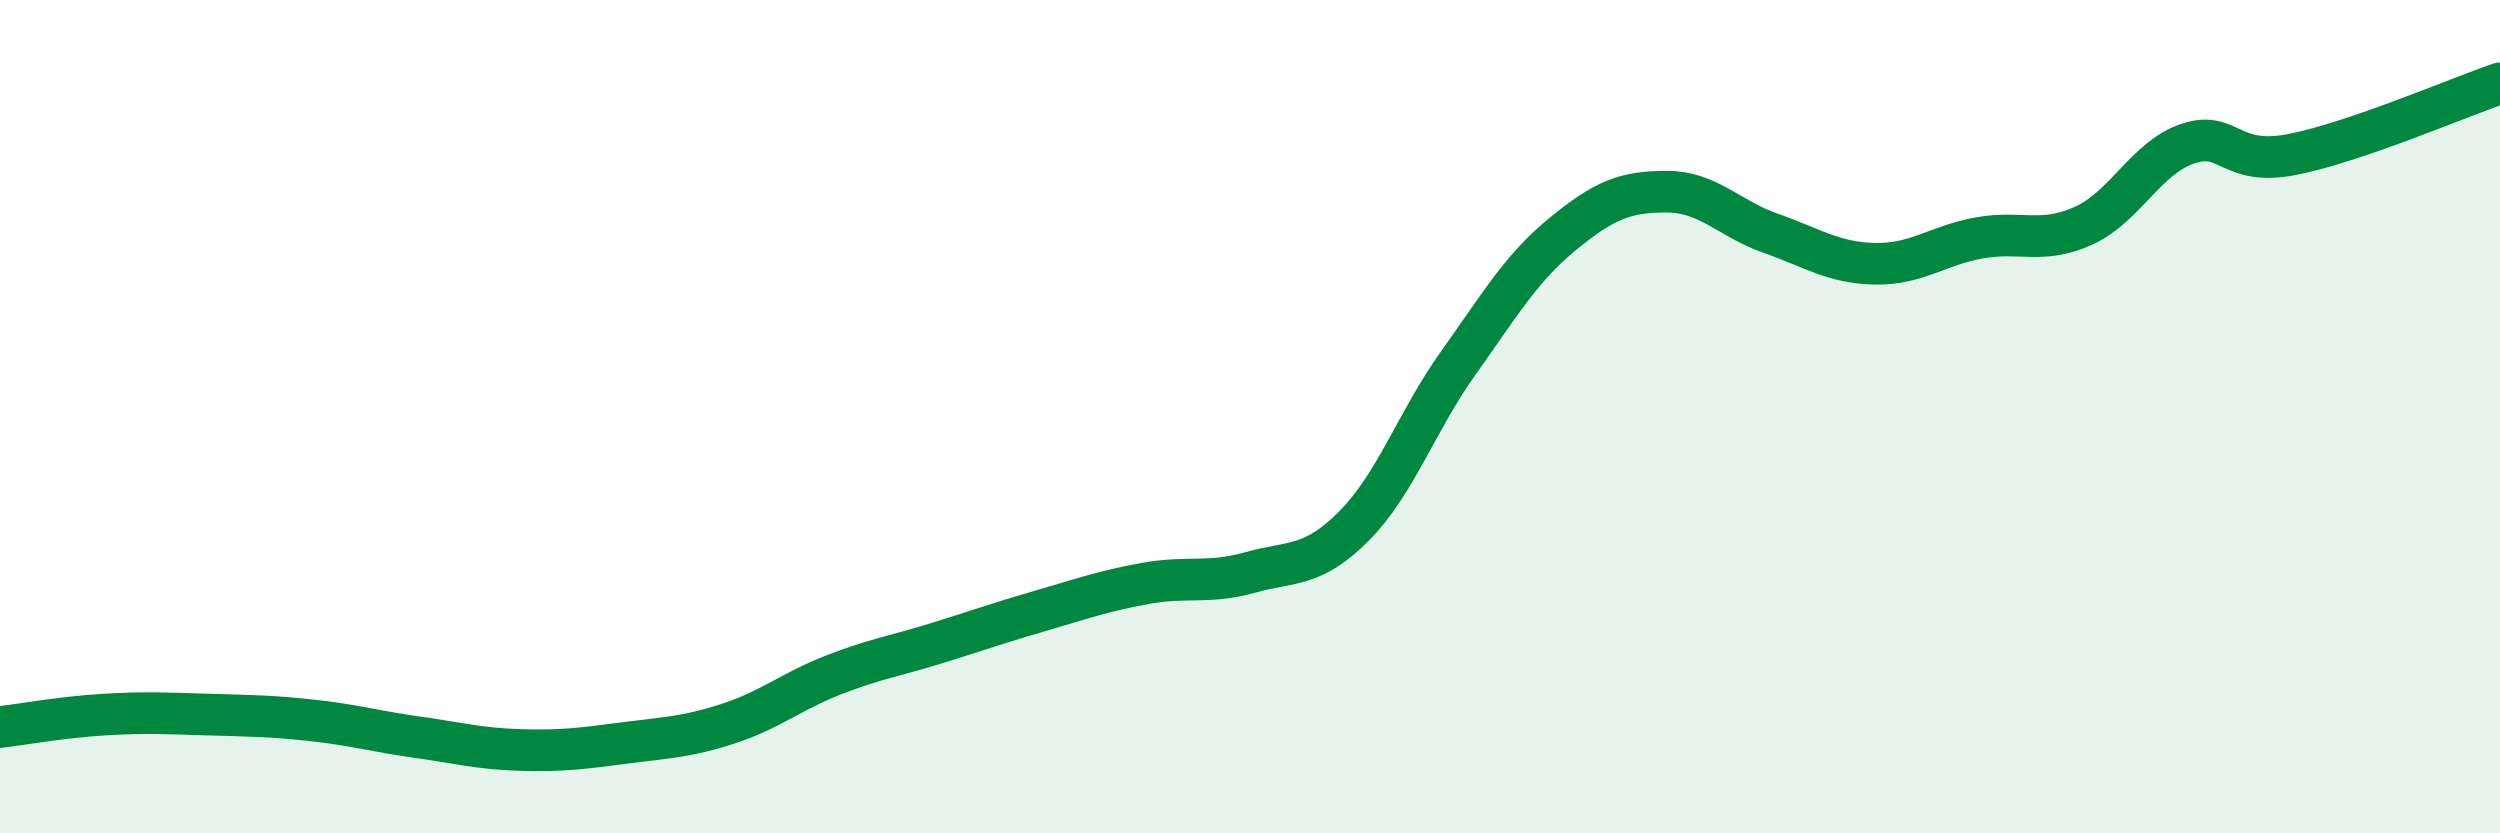
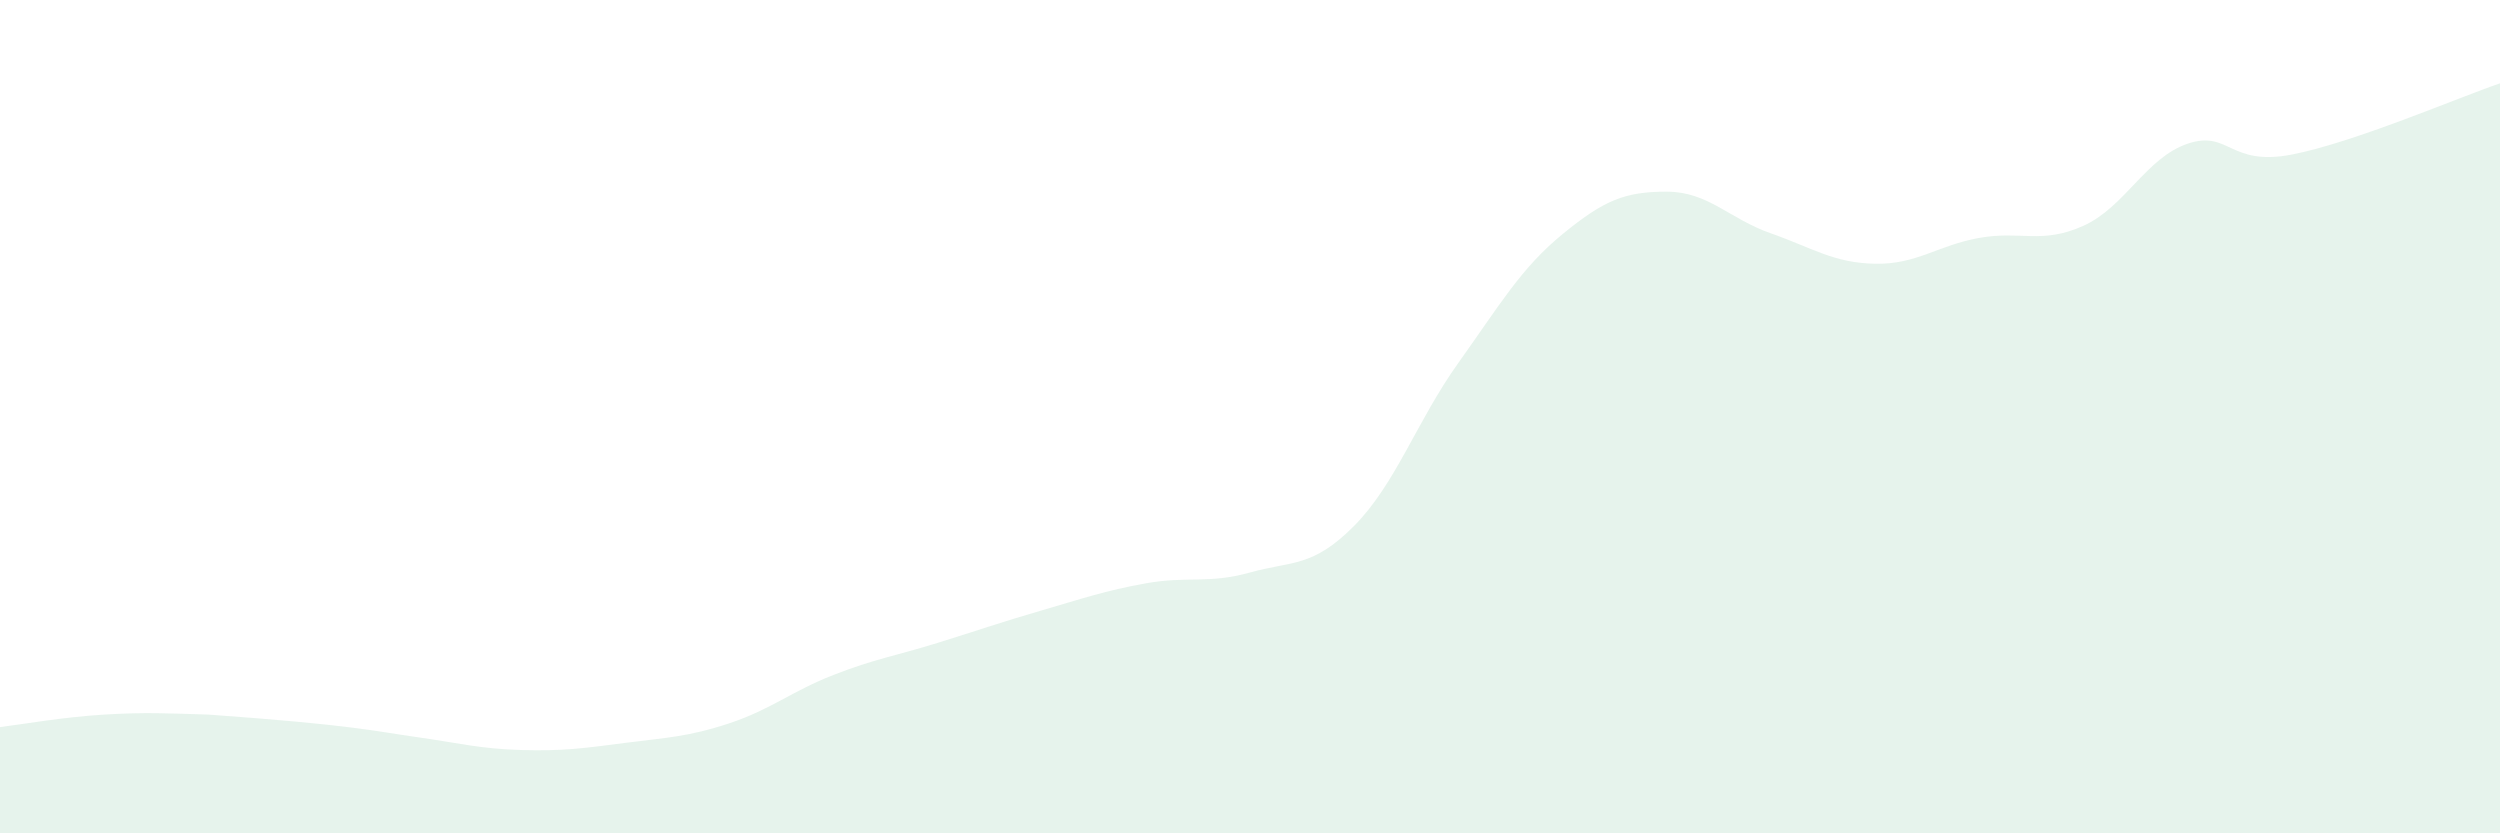
<svg xmlns="http://www.w3.org/2000/svg" width="60" height="20" viewBox="0 0 60 20">
-   <path d="M 0,17.45 C 0.5,17.39 1.5,17.21 2.5,17.15 C 3.5,17.09 4,17.12 5,17.15 C 6,17.18 6.5,17.18 7.5,17.29 C 8.5,17.4 9,17.55 10,17.69 C 11,17.83 11.5,17.97 12.5,18 C 13.5,18.03 14,17.96 15,17.83 C 16,17.7 16.5,17.69 17.5,17.36 C 18.5,17.03 19,16.59 20,16.2 C 21,15.81 21.5,15.74 22.5,15.43 C 23.5,15.12 24,14.94 25,14.65 C 26,14.36 26.5,14.18 27.5,14 C 28.5,13.82 29,14.02 30,13.74 C 31,13.46 31.5,13.63 32.5,12.62 C 33.5,11.61 34,10.11 35,8.71 C 36,7.31 36.5,6.44 37.5,5.62 C 38.5,4.8 39,4.6 40,4.6 C 41,4.6 41.5,5.25 42.5,5.6 C 43.5,5.95 44,6.31 45,6.33 C 46,6.35 46.5,5.89 47.5,5.71 C 48.5,5.53 49,5.87 50,5.42 C 51,4.97 51.5,3.79 52.5,3.45 C 53.5,3.11 53.5,4 55,3.71 C 56.5,3.42 59,2.34 60,2L60 20L0 20Z" fill="#008740" opacity="0.1" stroke-linecap="round" stroke-linejoin="round" />
-   <path d="M 0,17.45 C 0.5,17.39 1.5,17.21 2.5,17.15 C 3.5,17.09 4,17.12 5,17.15 C 6,17.18 6.5,17.18 7.5,17.29 C 8.5,17.4 9,17.55 10,17.69 C 11,17.83 11.5,17.97 12.5,18 C 13.5,18.03 14,17.96 15,17.83 C 16,17.7 16.5,17.69 17.5,17.36 C 18.5,17.03 19,16.59 20,16.2 C 21,15.81 21.5,15.74 22.5,15.43 C 23.5,15.12 24,14.94 25,14.65 C 26,14.36 26.5,14.18 27.5,14 C 28.5,13.82 29,14.02 30,13.74 C 31,13.46 31.5,13.63 32.5,12.62 C 33.5,11.61 34,10.11 35,8.71 C 36,7.31 36.5,6.44 37.5,5.62 C 38.5,4.8 39,4.6 40,4.6 C 41,4.6 41.5,5.25 42.5,5.6 C 43.5,5.95 44,6.31 45,6.33 C 46,6.35 46.5,5.89 47.5,5.71 C 48.5,5.53 49,5.87 50,5.42 C 51,4.97 51.5,3.79 52.5,3.45 C 53.5,3.11 53.5,4 55,3.71 C 56.5,3.42 59,2.34 60,2" stroke="#008740" stroke-width="1" fill="none" stroke-linecap="round" stroke-linejoin="round" />
+   <path d="M 0,17.45 C 0.5,17.39 1.5,17.21 2.5,17.15 C 3.5,17.09 4,17.12 5,17.15 C 8.5,17.4 9,17.55 10,17.69 C 11,17.83 11.5,17.97 12.5,18 C 13.5,18.03 14,17.96 15,17.83 C 16,17.7 16.5,17.69 17.5,17.36 C 18.5,17.03 19,16.59 20,16.2 C 21,15.81 21.5,15.74 22.5,15.43 C 23.5,15.12 24,14.94 25,14.65 C 26,14.36 26.5,14.18 27.5,14 C 28.5,13.82 29,14.02 30,13.74 C 31,13.46 31.5,13.63 32.5,12.62 C 33.5,11.61 34,10.11 35,8.71 C 36,7.31 36.5,6.44 37.5,5.62 C 38.5,4.8 39,4.6 40,4.6 C 41,4.6 41.5,5.25 42.5,5.6 C 43.5,5.95 44,6.31 45,6.33 C 46,6.35 46.5,5.89 47.5,5.71 C 48.5,5.53 49,5.87 50,5.42 C 51,4.97 51.5,3.79 52.5,3.45 C 53.5,3.11 53.5,4 55,3.71 C 56.5,3.42 59,2.34 60,2L60 20L0 20Z" fill="#008740" opacity="0.1" stroke-linecap="round" stroke-linejoin="round" />
</svg>